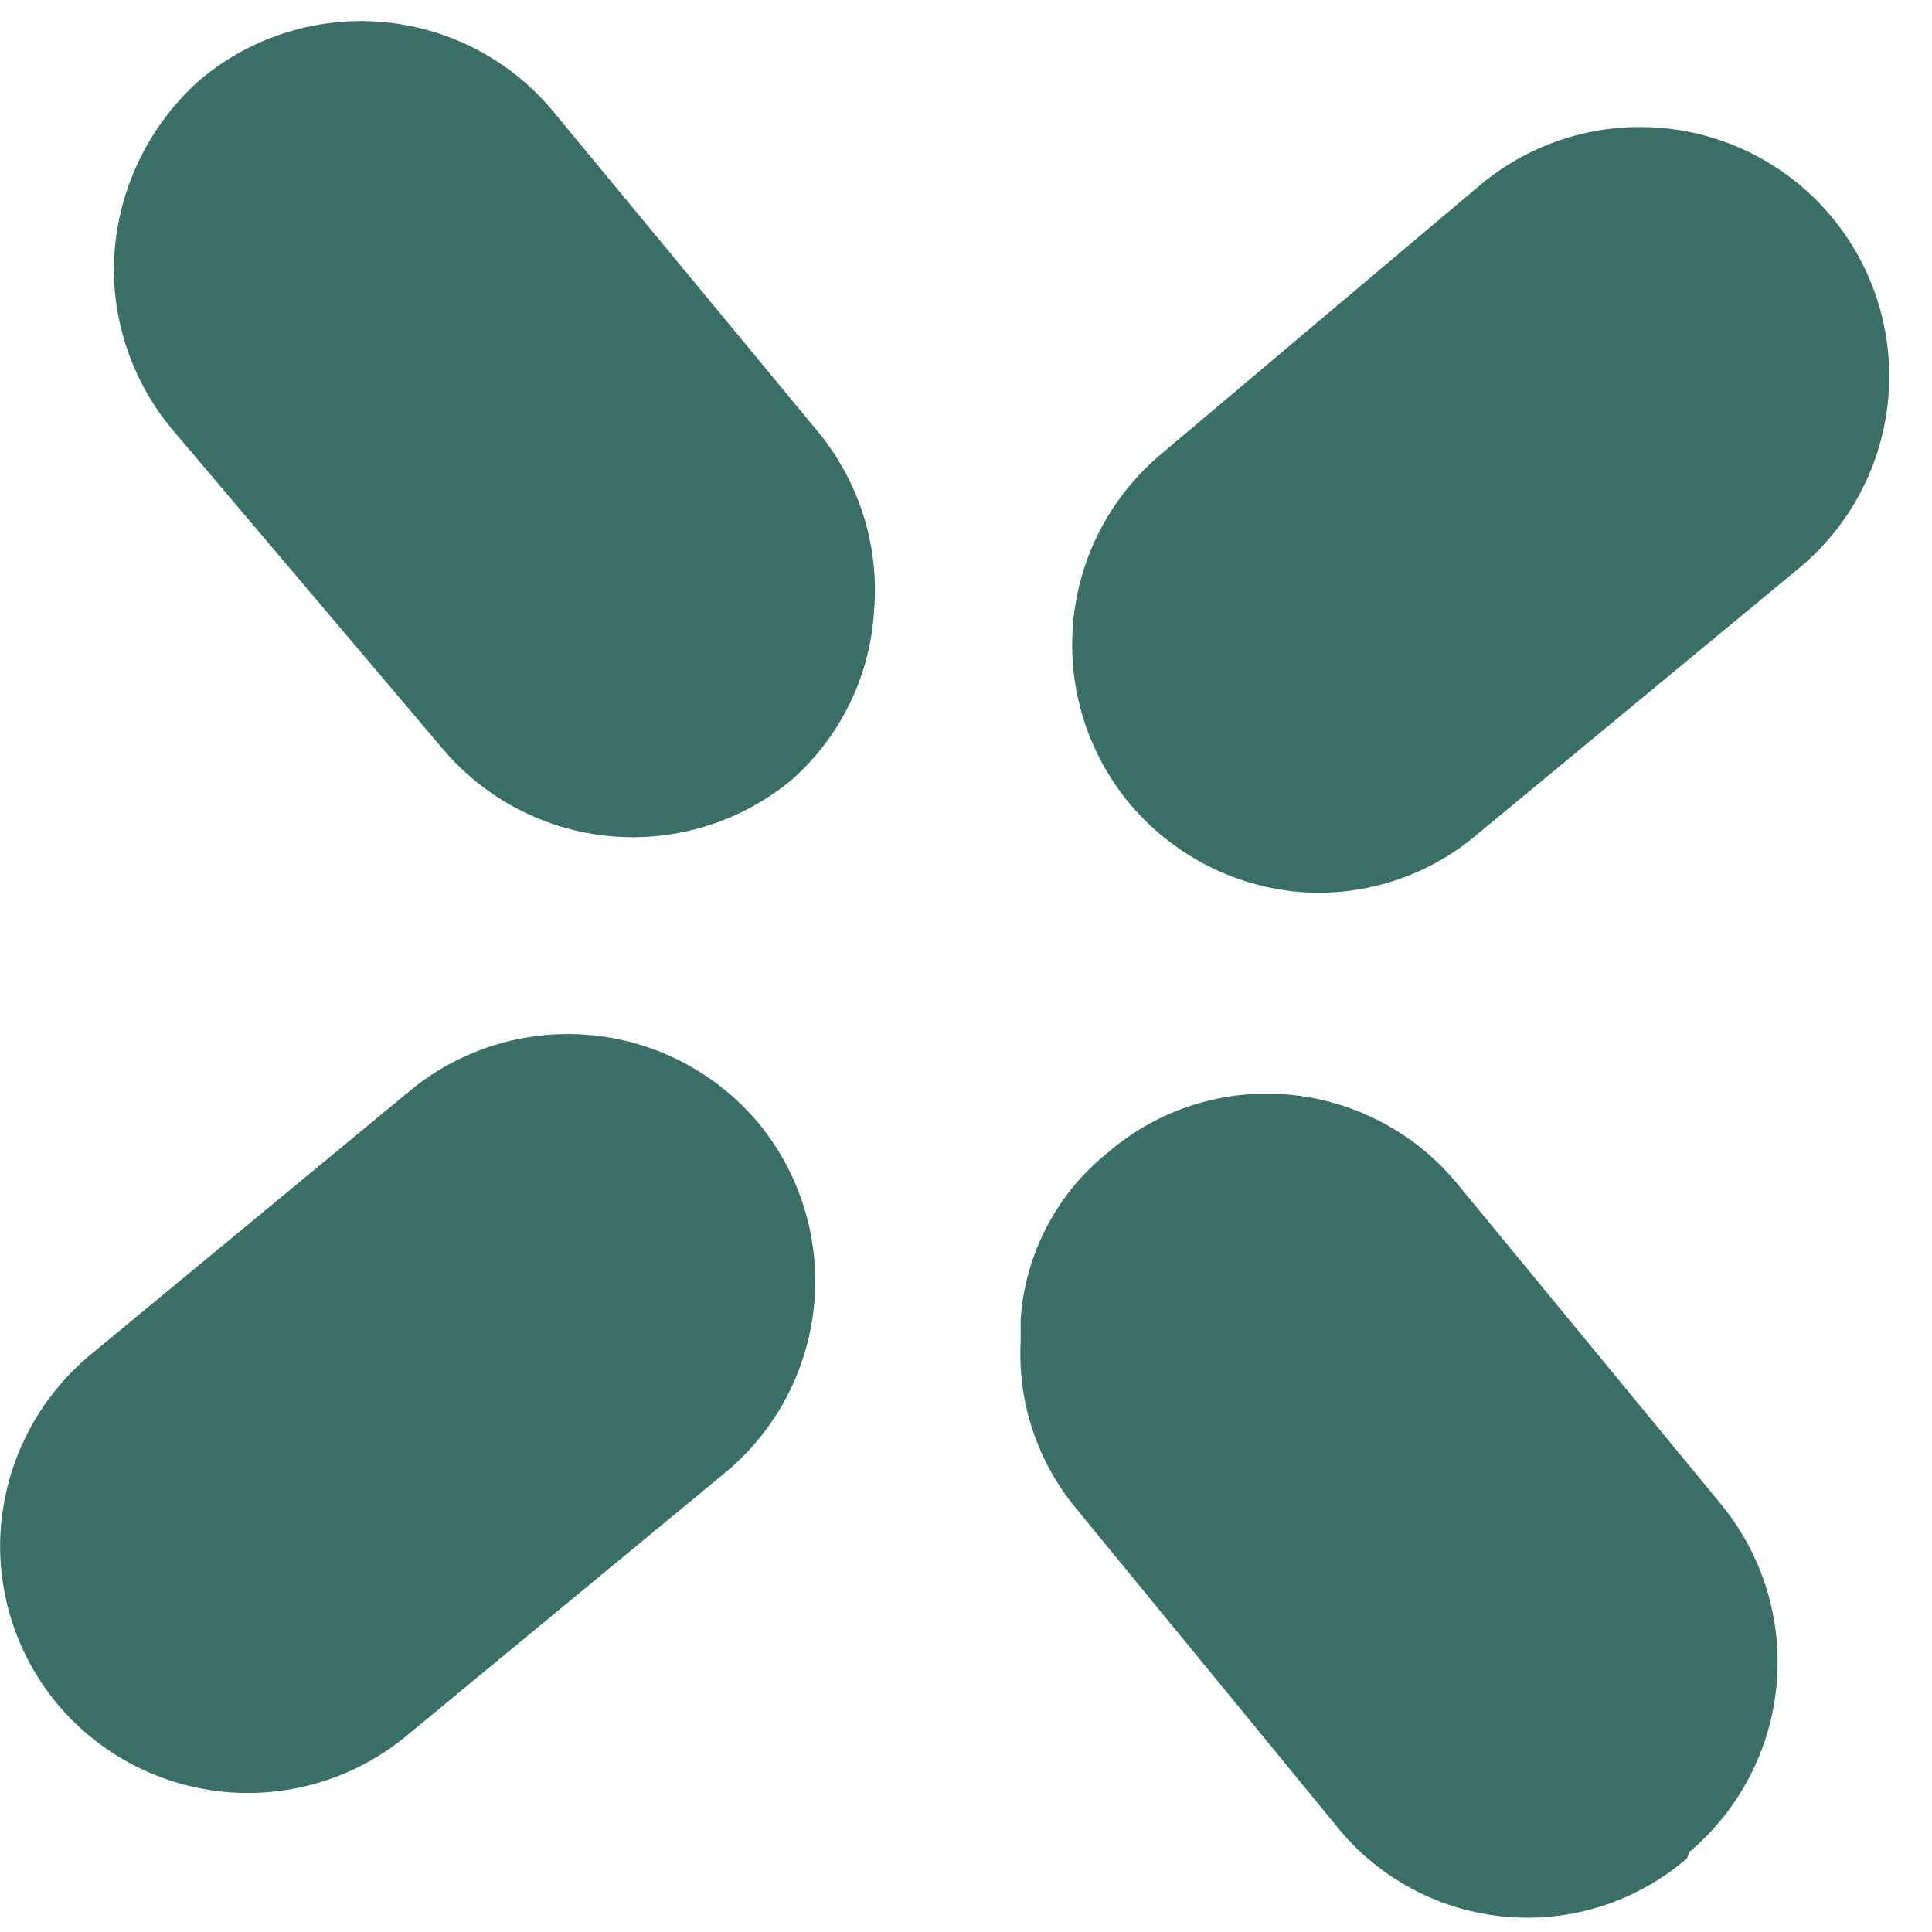
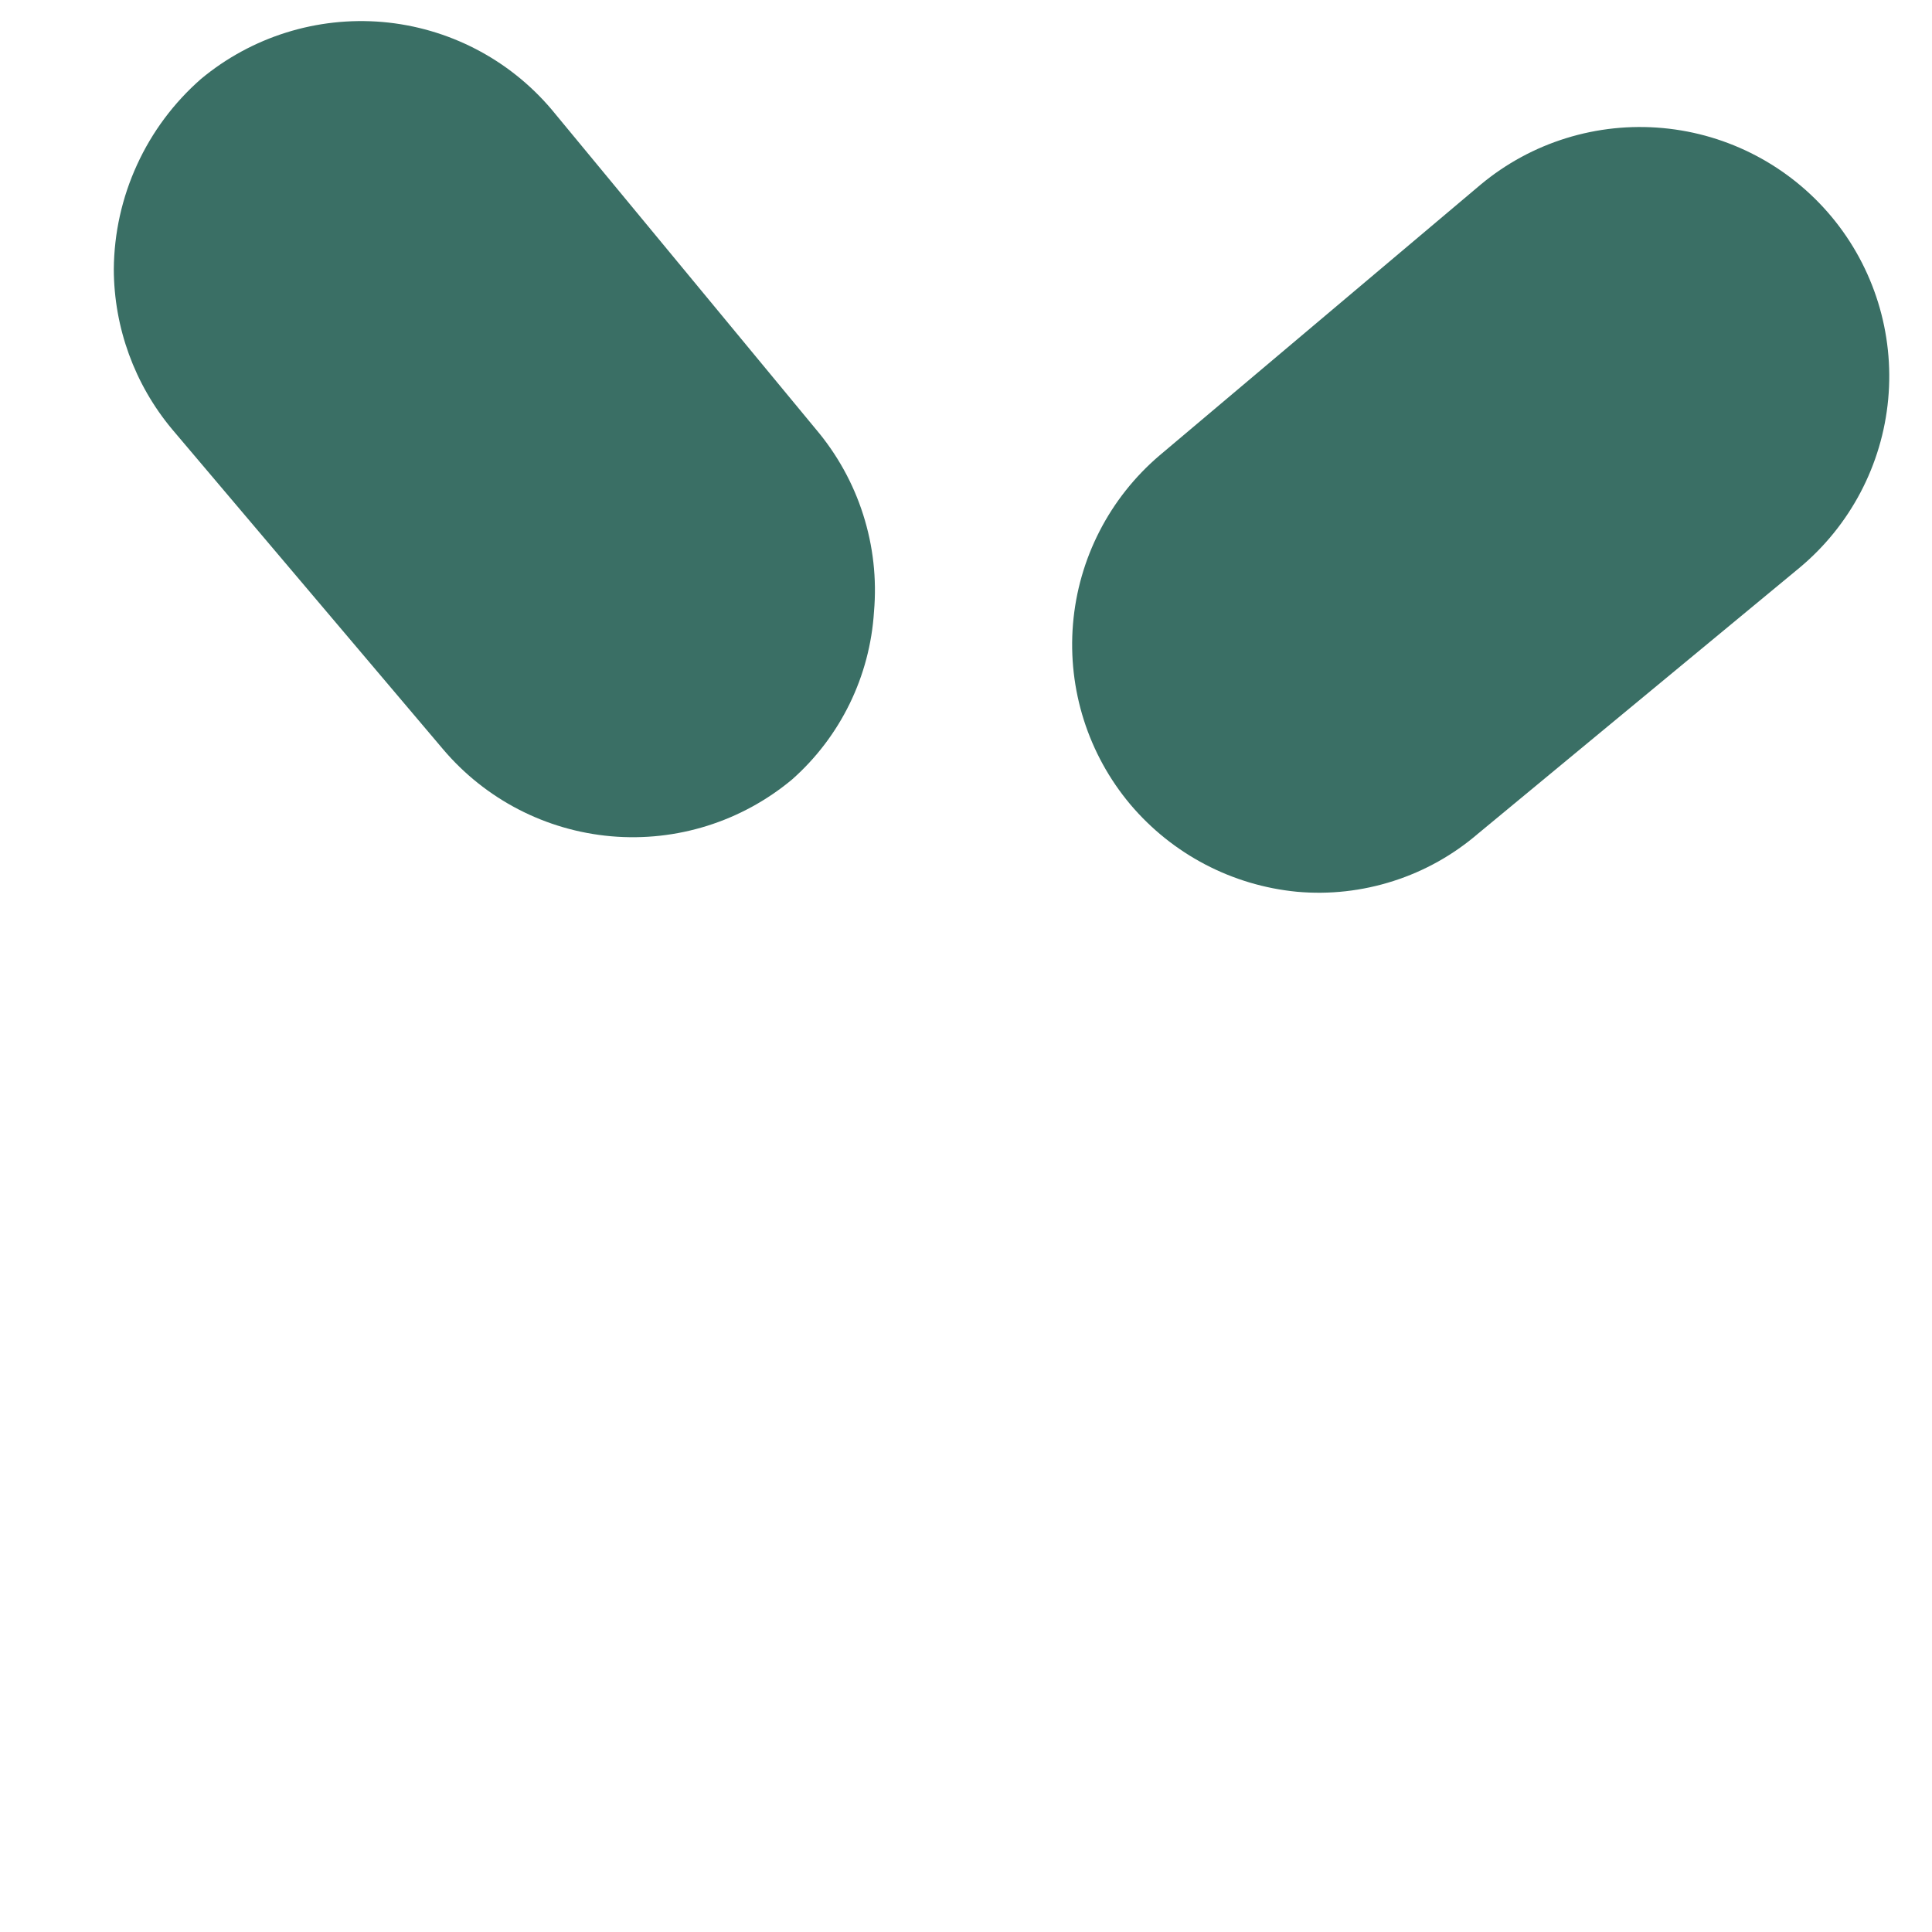
<svg xmlns="http://www.w3.org/2000/svg" width="21" height="21" viewBox="0 0 21 21" fill="none">
  <path d="M19.558 6.173C20.11 5.714 20.458 5.054 20.524 4.338C20.59 3.623 20.369 2.91 19.91 2.358C19.45 1.805 18.79 1.458 18.075 1.392C17.36 1.326 16.647 1.546 16.095 2.006L12.603 4.951C12.06 5.414 11.722 6.072 11.663 6.783C11.604 7.494 11.828 8.199 12.287 8.745C12.744 9.285 13.393 9.625 14.097 9.693C14.451 9.725 14.807 9.685 15.146 9.576C15.484 9.468 15.796 9.293 16.066 9.061L19.558 6.173Z" fill="#3A6F65" />
-   <path d="M7.904 15.989C8.449 15.529 8.789 14.871 8.851 14.161C8.913 13.45 8.692 12.744 8.235 12.196C8.005 11.925 7.725 11.702 7.41 11.54C7.094 11.377 6.75 11.278 6.396 11.249C6.043 11.22 5.687 11.26 5.349 11.368C5.011 11.477 4.697 11.65 4.427 11.88L0.949 14.754C0.653 15.008 0.415 15.323 0.251 15.678C0.087 16.032 0.002 16.418 0.001 16.808C0.003 17.44 0.226 18.05 0.633 18.533C0.862 18.804 1.143 19.027 1.458 19.189C1.774 19.352 2.118 19.45 2.472 19.48C2.825 19.509 3.181 19.468 3.519 19.36C3.857 19.252 4.17 19.078 4.441 18.849L7.904 15.989Z" fill="#3A6F65" />
-   <path d="M18.364 20.129C18.909 19.669 19.25 19.011 19.312 18.301C19.374 17.59 19.152 16.884 18.695 16.336L15.821 12.844C15.592 12.572 15.312 12.348 14.996 12.186C14.681 12.023 14.336 11.924 13.982 11.896C13.633 11.867 13.281 11.909 12.948 12.017C12.616 12.126 12.307 12.299 12.042 12.528C11.767 12.748 11.541 13.022 11.378 13.334C11.215 13.645 11.118 13.987 11.094 14.338L11.094 14.583C11.061 15.234 11.271 15.874 11.683 16.379L14.557 19.885C14.782 20.157 15.06 20.38 15.373 20.544C15.686 20.707 16.028 20.806 16.38 20.835C16.732 20.865 17.086 20.824 17.422 20.715C17.758 20.606 18.068 20.431 18.336 20.201L18.364 20.129Z" fill="#3A6F65" />
  <path d="M9.5 6.648C9.531 6.292 9.491 5.934 9.382 5.593C9.274 5.253 9.099 4.938 8.868 4.665L5.994 1.188C5.531 0.642 4.871 0.301 4.158 0.239C3.445 0.178 2.736 0.4 2.186 0.857C1.89 1.116 1.653 1.434 1.49 1.79C1.326 2.147 1.24 2.534 1.237 2.927C1.239 3.562 1.463 4.177 1.87 4.665L4.815 8.143C5.276 8.688 5.933 9.028 6.644 9.09C7.355 9.152 8.061 8.93 8.609 8.473C9.136 8.007 9.456 7.35 9.5 6.648Z" fill="#3A6F65" />
</svg>